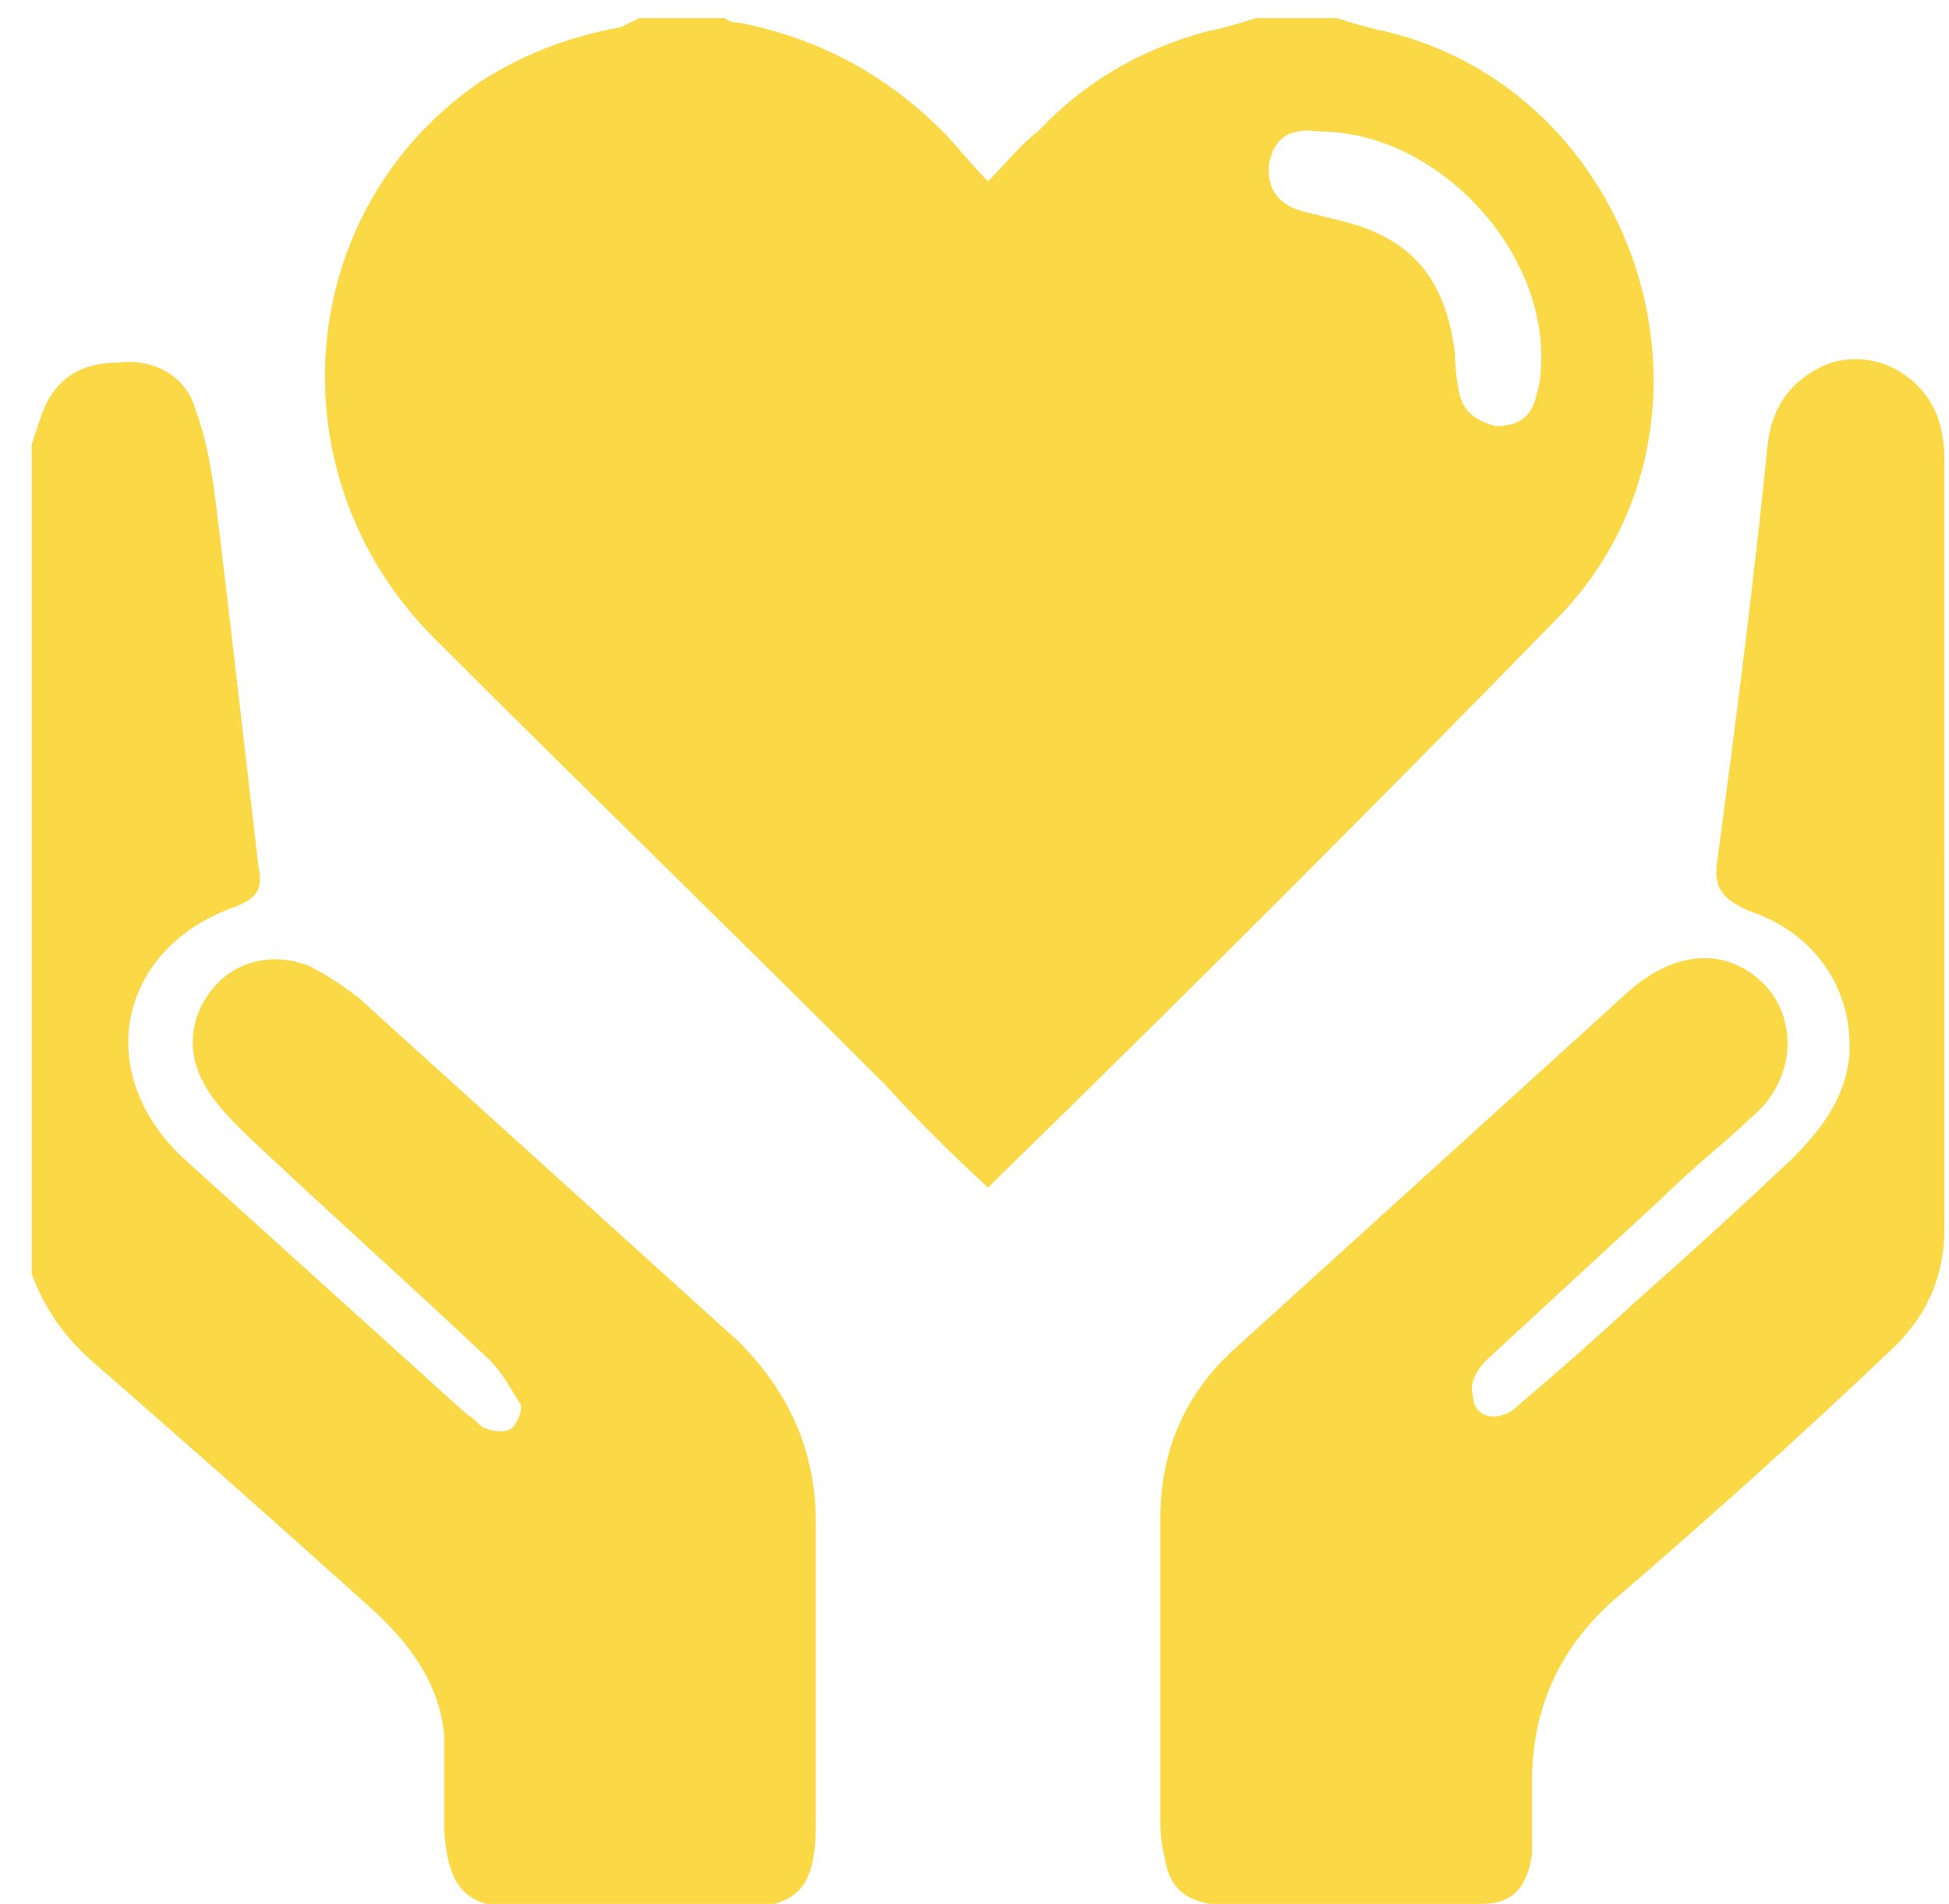
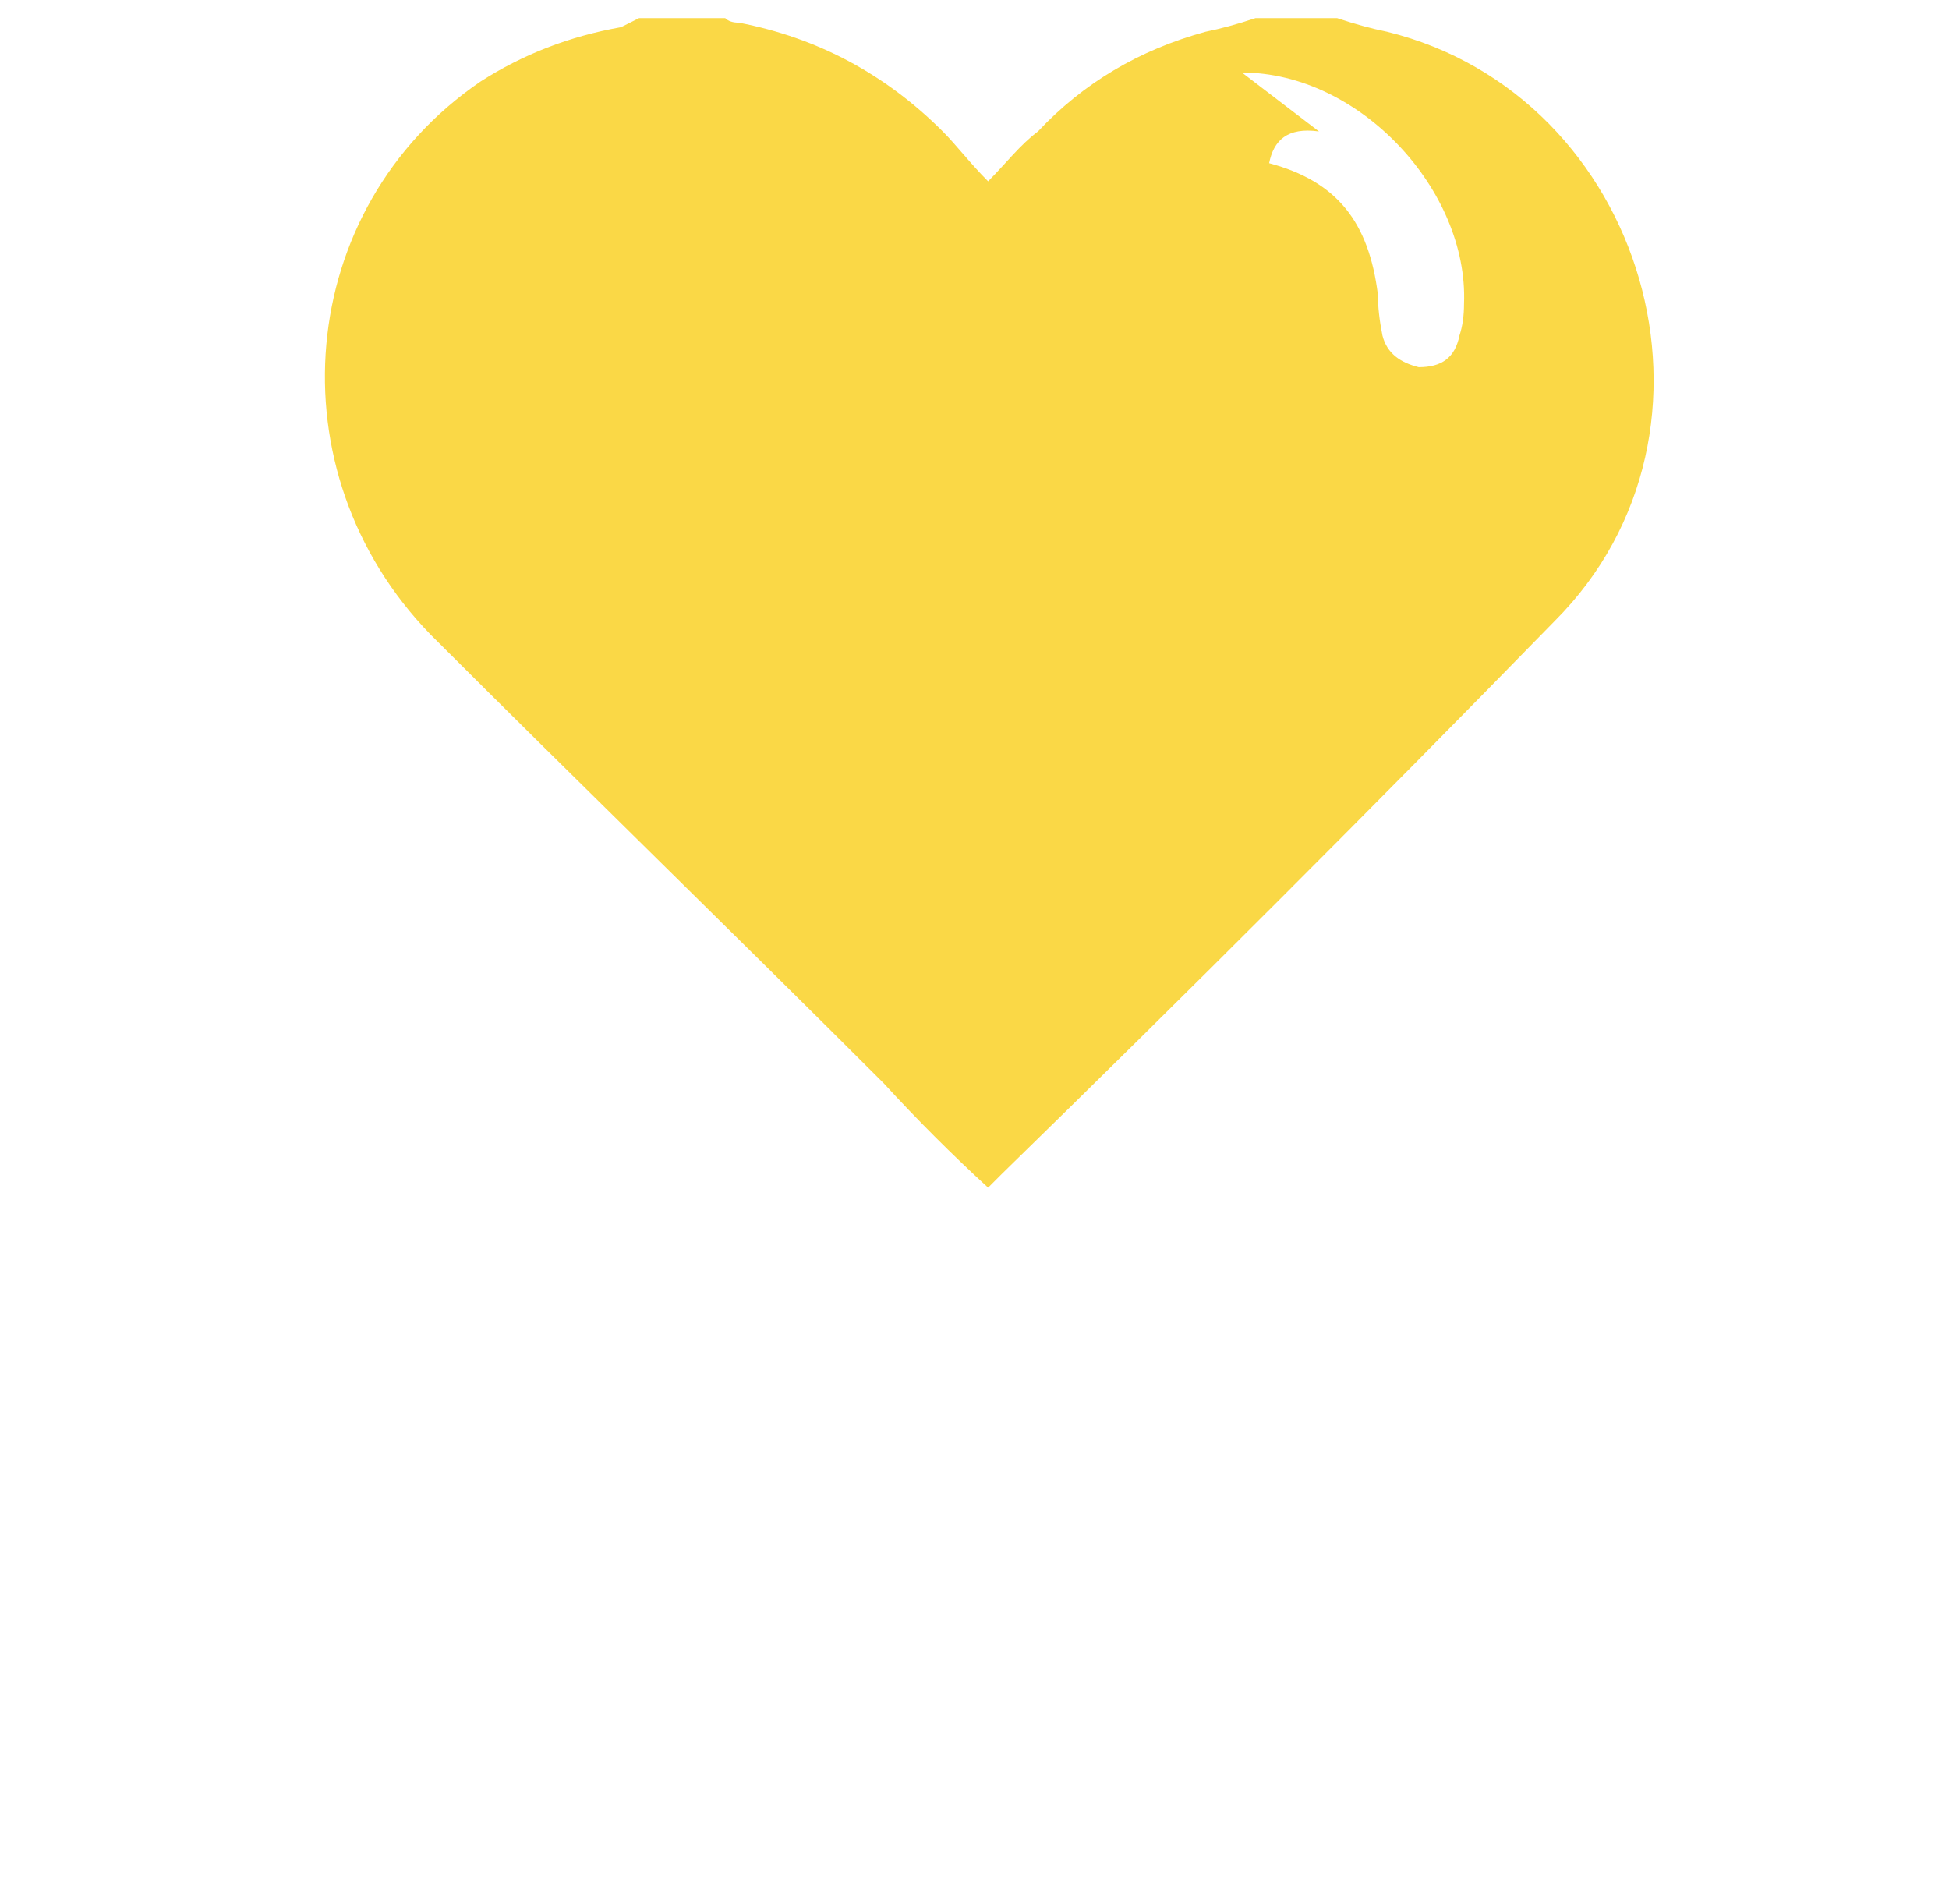
<svg xmlns="http://www.w3.org/2000/svg" version="1.2" viewBox="0 0 43 42" width="43" height="42">
  <style>.a{fill:#fad846}</style>
-   <path fill-rule="evenodd" class="a" d="m29.5 0.4q0.6 0.2 1.1 0.3c5.7 1.4 7.9 8.8 3.7 13-4 4.1-8.1 8.2-12.2 12.2-0.1 0.1-0.2 0.2-0.3 0.3q-1.2-1.1-2.3-2.3c-3.3-3.3-6.7-6.6-10-9.9-3.5-3.6-3-9.4 1.1-12.2q1.4-0.9 3.1-1.2 0.2-0.1 0.4-0.2 0.9 0 1.9 0 0.1 0.1 0.3 0.1 2.6 0.5 4.5 2.4c0.3 0.3 0.6 0.7 1 1.1 0.4-0.4 0.7-0.8 1.1-1.1q1.5-1.6 3.7-2.2 0.5-0.1 1.1-0.3 0.9 0 1.8 0zm-0.4 2.5c-0.7-0.1-1 0.2-1.1 0.7q-0.1 0.9 0.9 1.1 0.4 0.1 0.8 0.2c1.5 0.4 2.2 1.3 2.4 2.9q0 0.4 0.1 0.9c0.1 0.4 0.4 0.6 0.8 0.7 0.5 0 0.8-0.2 0.9-0.7q0.1-0.3 0.1-0.7c0.1-2.5-2.3-5.1-4.9-5.1z" />
-   <path class="a" d="m0.7 9.8q0.1-0.3 0.2-0.6 0.4-1.2 1.7-1.2c0.8-0.1 1.5 0.3 1.7 1 0.3 0.8 0.4 1.6 0.5 2.4 0.3 2.5 0.6 5.1 0.9 7.7 0.1 0.5 0 0.7-0.5 0.9-2.6 0.9-3.2 3.7-1.1 5.6q3.1 2.8 6.2 5.6c0.2 0.1 0.3 0.3 0.4 0.3 0.2 0.1 0.5 0.1 0.6 0 0.1-0.1 0.2-0.3 0.2-0.5-0.2-0.3-0.4-0.7-0.7-1-1.8-1.7-3.6-3.3-5.4-5-0.3-0.3-0.7-0.7-0.9-1.1-0.4-0.7-0.3-1.5 0.2-2.1 0.5-0.6 1.3-0.8 2.1-0.5 0.4 0.2 0.7 0.4 1.1 0.7q4.2 3.8 8.4 7.6c1.1 1.1 1.7 2.4 1.7 4 0 2.2 0 4.4 0 6.6 0 1.5-0.4 1.9-1.9 1.9q-2.2 0-4.5 0c-1.3 0-1.7-0.4-1.8-1.7 0-0.7 0-1.4 0-2.1-0.1-1.2-0.8-2.1-1.7-2.9q-3-2.7-6.1-5.4-0.9-0.8-1.3-1.9 0-9.1 0-18.3z" />
-   <path class="a" d="m42.9 18.8q0 4.1 0 8.3 0 1.6-1.2 2.7c-2 1.9-4 3.7-6.1 5.5q-1.8 1.6-1.8 4 0 0.8 0 1.6c-0.1 0.7-0.4 1.1-1.1 1.1-1.5 0.1-2.9 0.1-4.4 0.1q-0.8 0-1.6-0.1c-0.6-0.1-0.9-0.4-1-1q-0.1-0.4-0.1-0.8 0-3.4 0-6.7 0-2.3 1.7-3.8 4.3-3.9 8.6-7.8c1.1-1 2.3-1 3.1-0.1 0.6 0.7 0.6 1.8-0.1 2.6-0.7 0.7-1.5 1.3-2.2 2-1.3 1.2-2.6 2.4-3.9 3.6-0.2 0.2-0.4 0.5-0.3 0.8 0 0.5 0.6 0.6 1 0.2q1.3-1.1 2.6-2.3 1.7-1.5 3.4-3.1c0.6-0.6 1.2-1.3 1.3-2.3 0.1-1.4-0.7-2.7-2.2-3.2-0.7-0.3-0.8-0.6-0.7-1.2 0.4-3 0.8-6.1 1.1-9.1 0.1-0.9 0.6-1.5 1.4-1.8 0.7-0.2 1.4 0 1.9 0.5 0.5 0.5 0.6 1.1 0.6 1.7q0 4.3 0 8.6 0 0 0 0z" />
+   <path fill-rule="evenodd" class="a" d="m29.5 0.4q0.6 0.2 1.1 0.3c5.7 1.4 7.9 8.8 3.7 13-4 4.1-8.1 8.2-12.2 12.2-0.1 0.1-0.2 0.2-0.3 0.3q-1.2-1.1-2.3-2.3c-3.3-3.3-6.7-6.6-10-9.9-3.5-3.6-3-9.4 1.1-12.2q1.4-0.9 3.1-1.2 0.2-0.1 0.4-0.2 0.9 0 1.9 0 0.1 0.1 0.3 0.1 2.6 0.5 4.5 2.4c0.3 0.3 0.6 0.7 1 1.1 0.4-0.4 0.7-0.8 1.1-1.1q1.5-1.6 3.7-2.2 0.5-0.1 1.1-0.3 0.9 0 1.8 0zm-0.4 2.5c-0.7-0.1-1 0.2-1.1 0.7c1.5 0.4 2.2 1.3 2.4 2.9q0 0.4 0.1 0.9c0.1 0.4 0.4 0.6 0.8 0.7 0.5 0 0.8-0.2 0.9-0.7q0.1-0.3 0.1-0.7c0.1-2.5-2.3-5.1-4.9-5.1z" />
</svg>